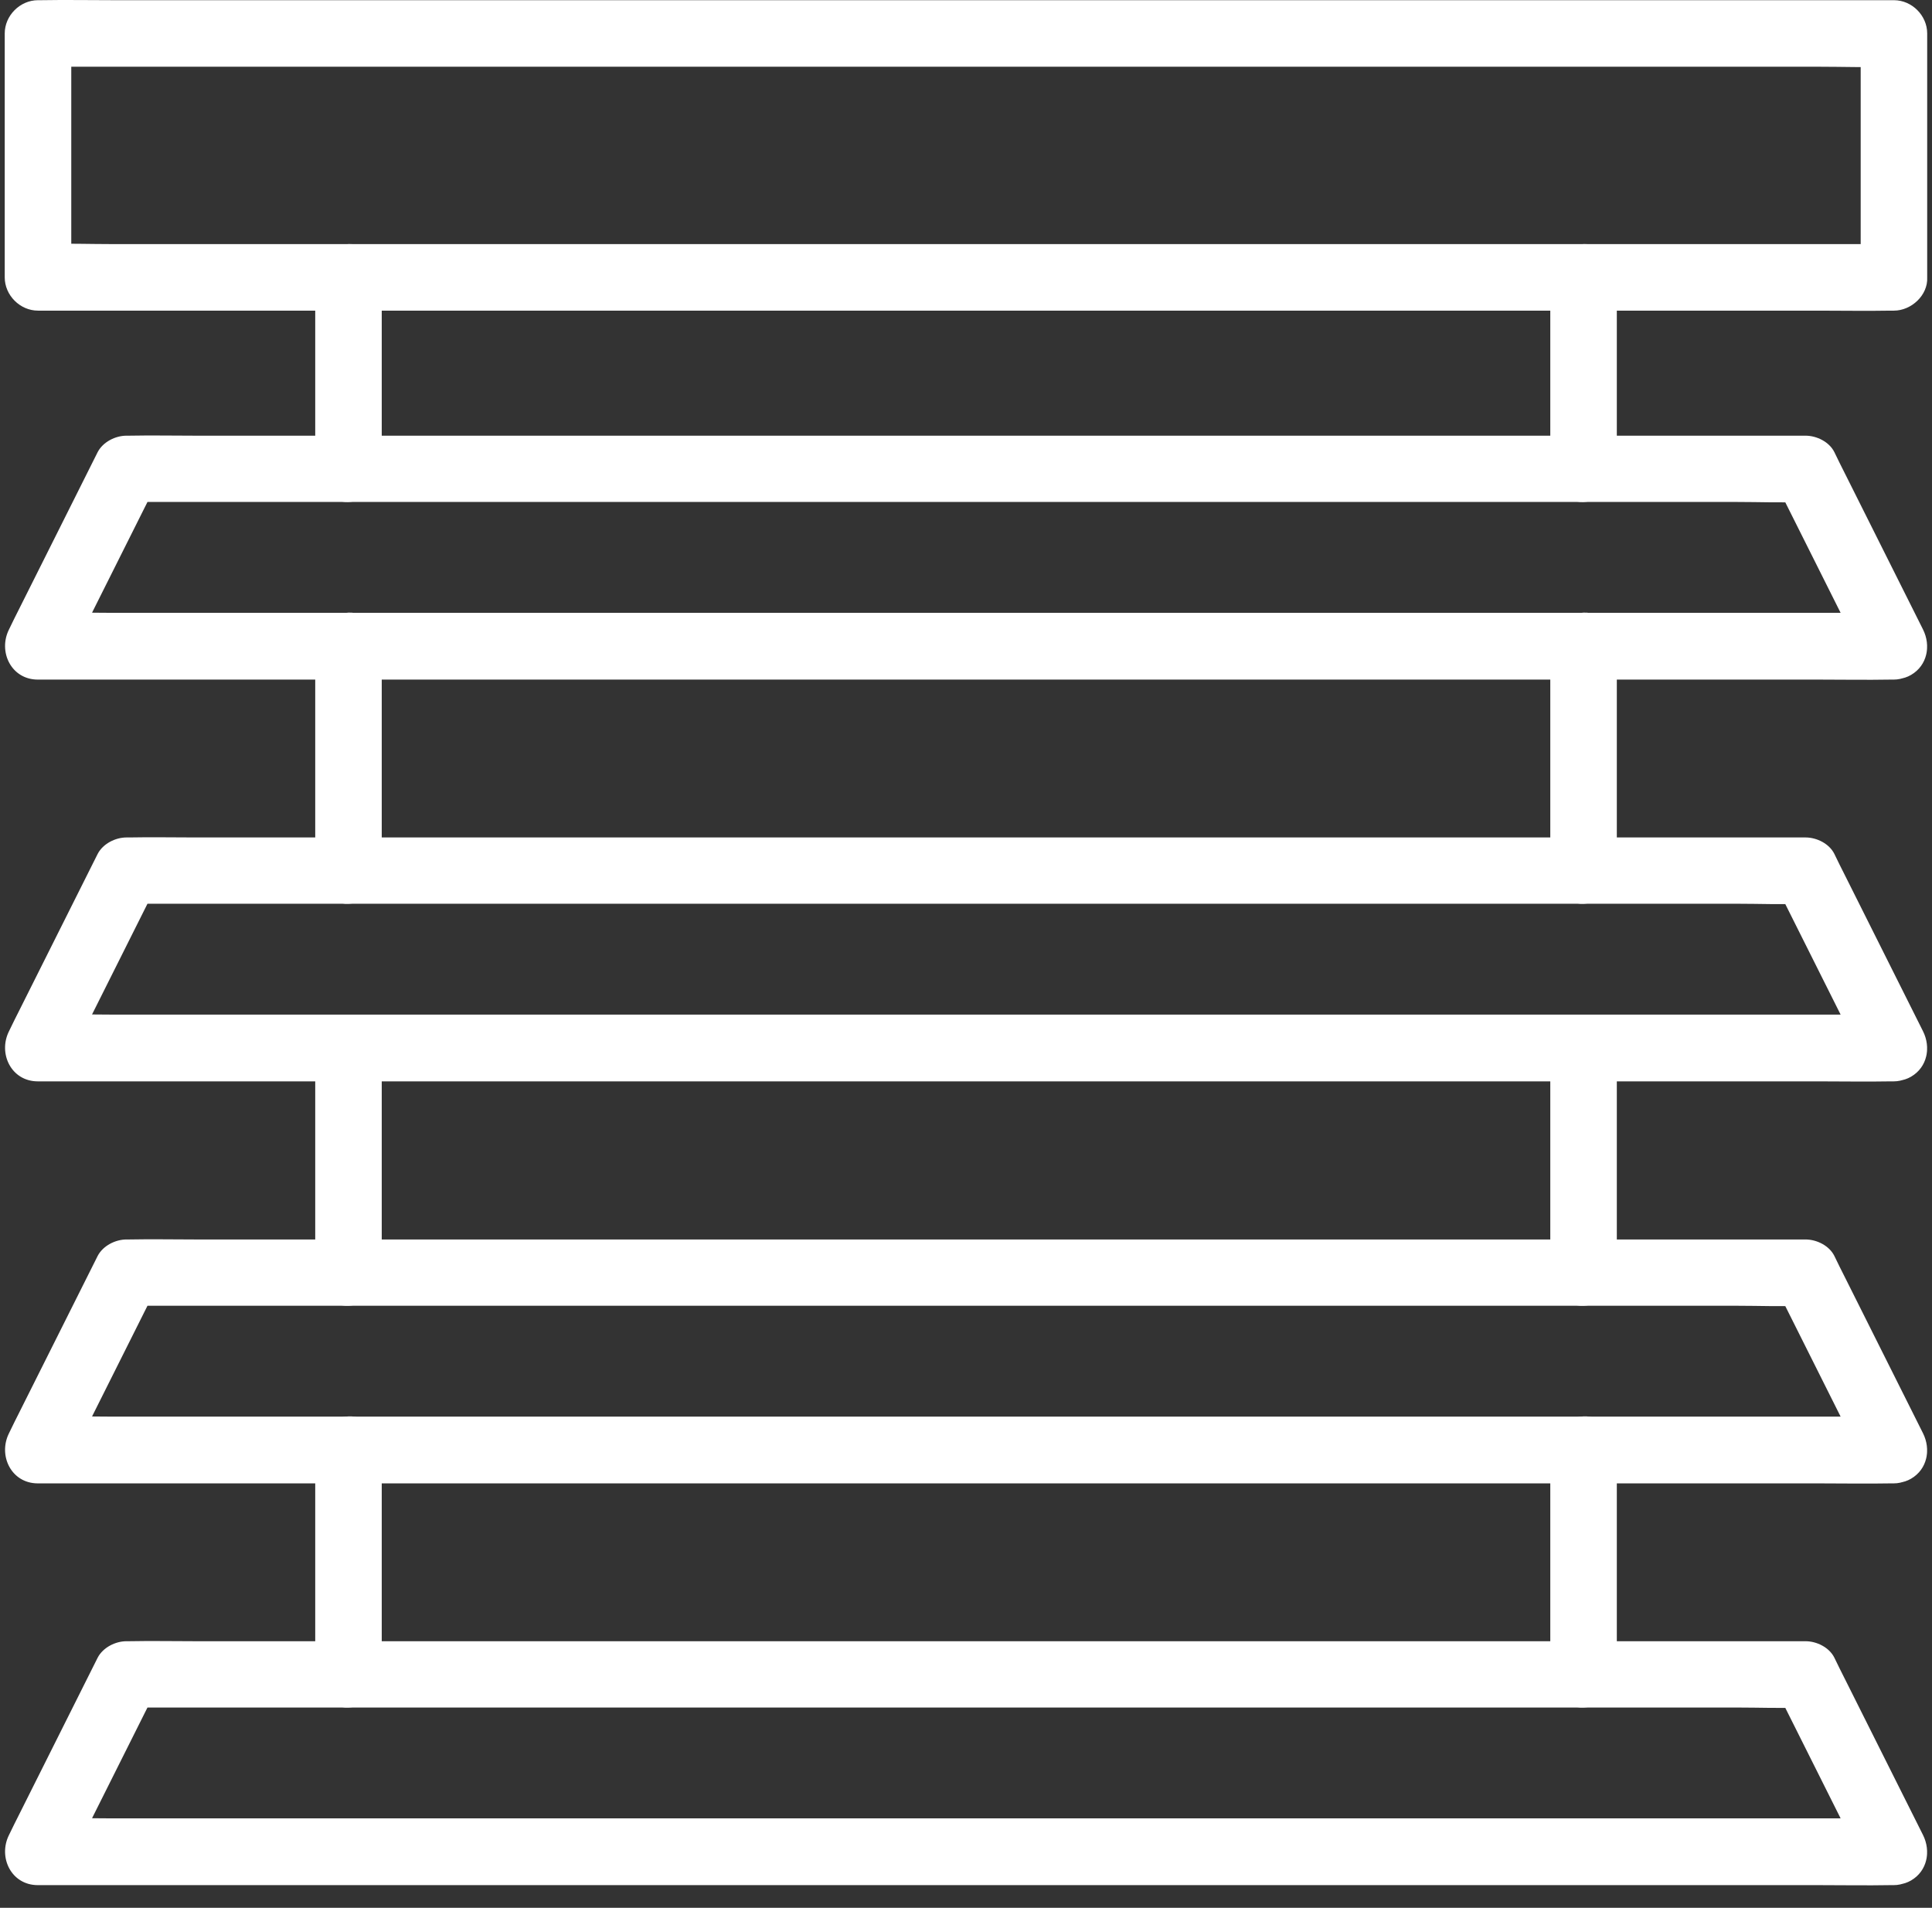
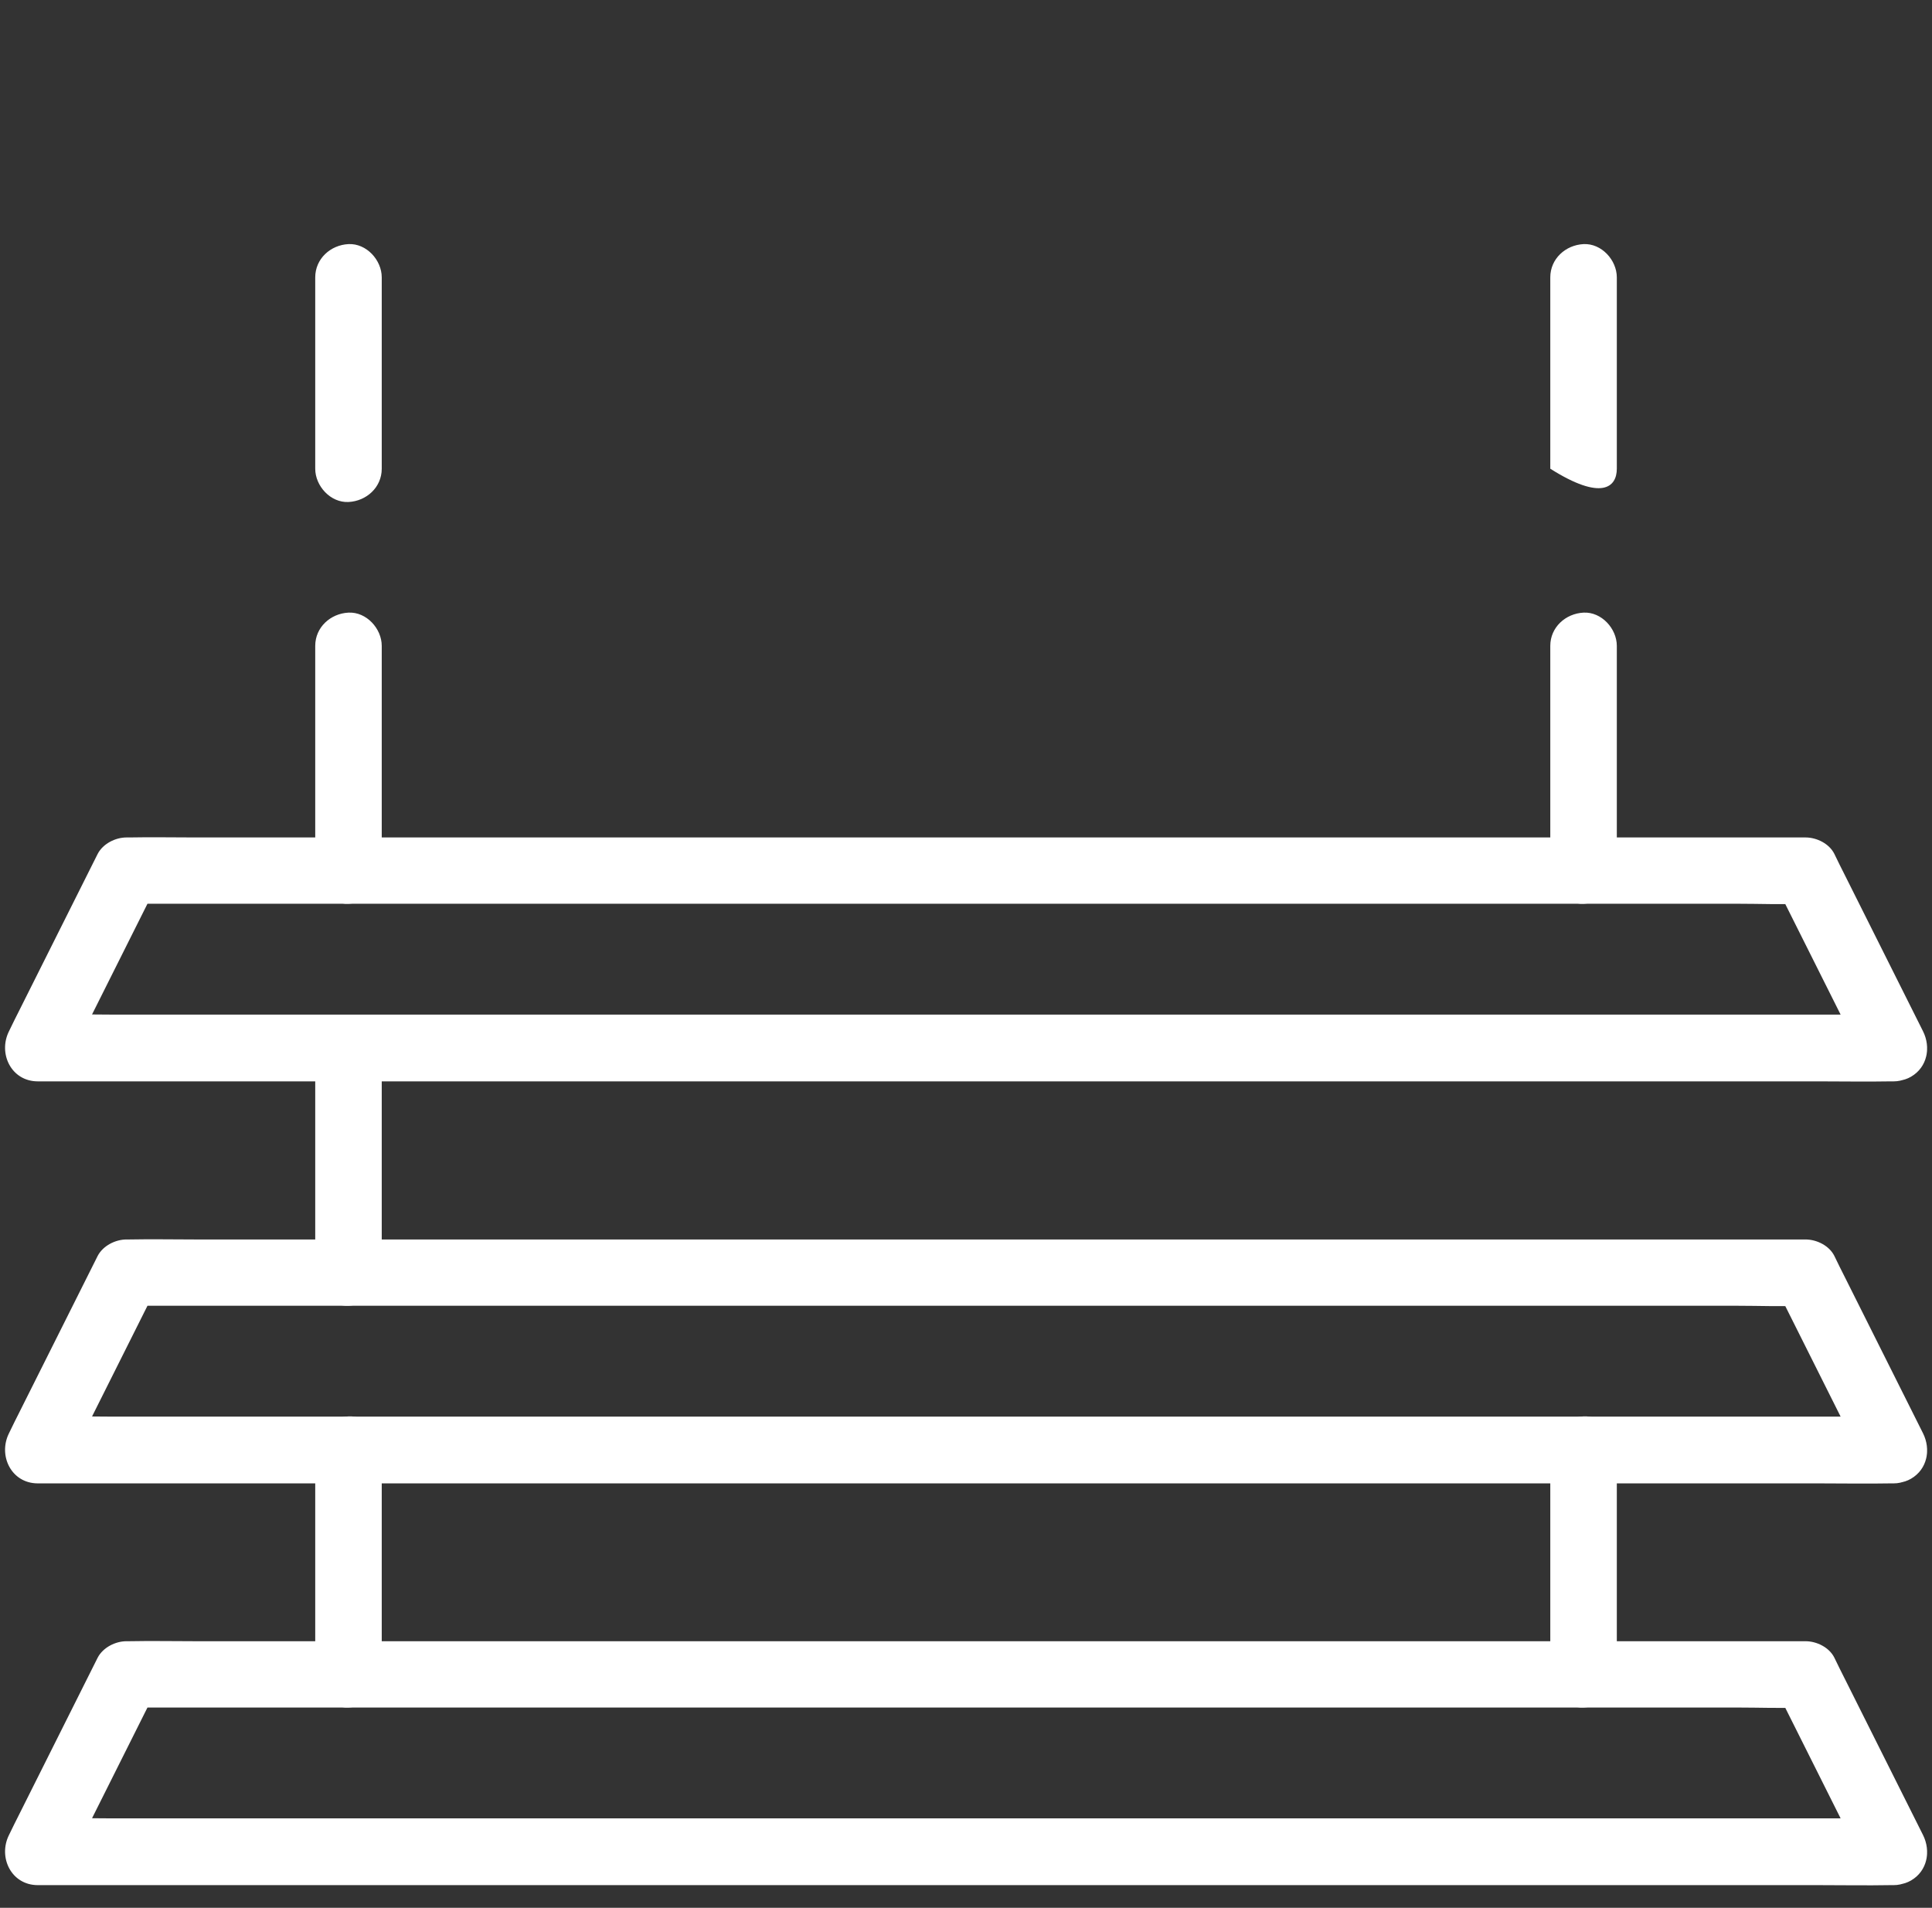
<svg xmlns="http://www.w3.org/2000/svg" width="80" height="79" viewBox="0 0 80 79" fill="none">
  <rect x="0" y="0" width="80" height="79" fill="#333333" stroke="none" />
-   <path d="M78.424 10.108C77.735 10.108 77.047 10.108 76.358 10.108C74.503 10.108 72.649 10.108 70.794 10.108C68.03 10.108 65.267 10.108 62.503 10.108C59.142 10.108 55.782 10.108 52.422 10.108C48.74 10.108 45.058 10.108 41.376 10.108C37.657 10.108 33.948 10.108 30.23 10.108C26.768 10.108 23.297 10.108 19.836 10.108C16.898 10.108 13.96 10.108 11.012 10.108C8.91 10.108 6.798 10.108 4.695 10.108C3.704 10.108 2.694 10.071 1.702 10.108C1.656 10.108 1.619 10.108 1.574 10.108C2.033 10.567 2.492 11.026 2.951 11.485C2.951 8.538 2.951 5.591 2.951 2.652C2.951 2.23 2.951 1.808 2.951 1.385C2.492 1.844 2.033 2.304 1.574 2.763C2.262 2.763 2.951 2.763 3.639 2.763C5.494 2.763 7.349 2.763 9.203 2.763C11.967 2.763 14.731 2.763 17.494 2.763C20.855 2.763 24.215 2.763 27.576 2.763C31.258 2.763 34.94 2.763 38.621 2.763C42.34 2.763 46.05 2.763 49.768 2.763C53.23 2.763 56.7 2.763 60.162 2.763C63.1 2.763 66.038 2.763 68.985 2.763C71.088 2.763 73.2 2.763 75.302 2.763C76.294 2.763 77.304 2.799 78.295 2.763C78.341 2.763 78.378 2.763 78.424 2.763C77.965 2.304 77.506 1.844 77.047 1.385C77.047 4.333 77.047 7.28 77.047 10.218C77.047 10.64 77.047 11.063 77.047 11.485C77.047 12.201 77.68 12.899 78.424 12.863C79.168 12.826 79.801 12.257 79.801 11.485C79.801 8.538 79.801 5.591 79.801 2.652C79.801 2.23 79.801 1.808 79.801 1.385C79.801 0.642 79.168 0.008 78.424 0.008C77.735 0.008 77.047 0.008 76.358 0.008C74.503 0.008 72.649 0.008 70.794 0.008C68.03 0.008 65.267 0.008 62.503 0.008C59.142 0.008 55.782 0.008 52.422 0.008C48.74 0.008 45.058 0.008 41.376 0.008C37.657 0.008 33.948 0.008 30.23 0.008C26.768 0.008 23.297 0.008 19.836 0.008C16.898 0.008 13.96 0.008 11.012 0.008C8.91 0.008 6.798 0.008 4.695 0.008C3.695 0.008 2.703 -0.01 1.702 0.008C1.656 0.008 1.619 0.008 1.574 0.008C0.83 0.008 0.196 0.642 0.196 1.385C0.196 4.333 0.196 7.28 0.196 10.218C0.196 10.64 0.196 11.063 0.196 11.485C0.196 12.229 0.83 12.863 1.574 12.863C2.262 12.863 2.951 12.863 3.639 12.863C5.494 12.863 7.349 12.863 9.203 12.863C11.967 12.863 14.731 12.863 17.494 12.863C20.855 12.863 24.215 12.863 27.576 12.863C31.258 12.863 34.94 12.863 38.621 12.863C42.34 12.863 46.05 12.863 49.768 12.863C53.23 12.863 56.7 12.863 60.162 12.863C63.1 12.863 66.038 12.863 68.985 12.863C71.088 12.863 73.2 12.863 75.302 12.863C76.303 12.863 77.295 12.881 78.295 12.863C78.341 12.863 78.378 12.863 78.424 12.863C79.14 12.863 79.838 12.229 79.801 11.485C79.764 10.742 79.195 10.108 78.424 10.108Z" fill="white" />
-   <path d="M78.425 25.377C77.737 25.377 77.048 25.377 76.36 25.377C74.505 25.377 72.65 25.377 70.796 25.377C68.032 25.377 65.268 25.377 62.505 25.377C59.144 25.377 55.784 25.377 52.423 25.377C48.741 25.377 45.059 25.377 41.378 25.377C37.659 25.377 33.95 25.377 30.231 25.377C26.77 25.377 23.299 25.377 19.837 25.377C16.899 25.377 13.961 25.377 11.014 25.377C8.911 25.377 6.799 25.377 4.697 25.377C3.705 25.377 2.695 25.34 1.704 25.377C1.658 25.377 1.621 25.377 1.575 25.377C1.97 26.066 2.365 26.754 2.769 27.452C3.843 25.313 4.908 23.173 5.982 21.034C6.138 20.722 6.294 20.419 6.441 20.107C6.047 20.336 5.652 20.566 5.248 20.786C5.872 20.786 6.487 20.786 7.112 20.786C8.801 20.786 10.491 20.786 12.18 20.786C14.668 20.786 17.147 20.786 19.635 20.786C22.684 20.786 25.723 20.786 28.771 20.786C32.104 20.786 35.437 20.786 38.779 20.786C42.149 20.786 45.509 20.786 48.879 20.786C52.001 20.786 55.132 20.786 58.253 20.786C60.907 20.786 63.56 20.786 66.214 20.786C68.124 20.786 70.034 20.786 71.943 20.786C72.843 20.786 73.752 20.823 74.652 20.786C74.689 20.786 74.725 20.786 74.771 20.786C74.376 20.557 73.982 20.327 73.578 20.107C74.652 22.246 75.717 24.385 76.791 26.525C76.947 26.837 77.103 27.14 77.25 27.452C77.581 28.113 78.526 28.306 79.132 27.948C79.812 27.553 79.959 26.727 79.628 26.066C78.554 23.926 77.489 21.787 76.415 19.648C76.259 19.335 76.103 19.032 75.956 18.72C75.745 18.298 75.23 18.041 74.762 18.041C74.138 18.041 73.522 18.041 72.898 18.041C71.209 18.041 69.519 18.041 67.83 18.041C65.342 18.041 62.863 18.041 60.374 18.041C57.326 18.041 54.287 18.041 51.239 18.041C47.906 18.041 44.573 18.041 41.231 18.041C37.861 18.041 34.501 18.041 31.131 18.041C28.009 18.041 24.878 18.041 21.756 18.041C19.103 18.041 16.449 18.041 13.796 18.041C11.886 18.041 9.976 18.041 8.067 18.041C7.167 18.041 6.258 18.023 5.358 18.041C5.321 18.041 5.285 18.041 5.239 18.041C4.78 18.041 4.265 18.298 4.045 18.72C2.971 20.86 1.906 22.999 0.831 25.138C0.675 25.451 0.519 25.753 0.372 26.066C-0.087 26.984 0.464 28.141 1.566 28.141C2.255 28.141 2.943 28.141 3.632 28.141C5.487 28.141 7.341 28.141 9.196 28.141C11.96 28.141 14.723 28.141 17.487 28.141C20.847 28.141 24.208 28.141 27.568 28.141C31.25 28.141 34.932 28.141 38.614 28.141C42.333 28.141 46.042 28.141 49.76 28.141C53.222 28.141 56.693 28.141 60.154 28.141C63.092 28.141 66.03 28.141 68.978 28.141C71.08 28.141 73.192 28.141 75.295 28.141C76.295 28.141 77.287 28.159 78.288 28.141C78.334 28.141 78.37 28.141 78.416 28.141C79.132 28.141 79.83 27.507 79.794 26.763C79.766 26.001 79.197 25.377 78.425 25.377Z" fill="white" />
  <path d="M78.425 42.014C77.737 42.014 77.048 42.014 76.36 42.014C74.505 42.014 72.65 42.014 70.796 42.014C68.032 42.014 65.268 42.014 62.505 42.014C59.144 42.014 55.784 42.014 52.423 42.014C48.741 42.014 45.059 42.014 41.378 42.014C37.659 42.014 33.95 42.014 30.231 42.014C26.77 42.014 23.299 42.014 19.837 42.014C16.899 42.014 13.961 42.014 11.014 42.014C8.911 42.014 6.799 42.014 4.697 42.014C3.705 42.014 2.695 41.977 1.704 42.014C1.658 42.014 1.621 42.014 1.575 42.014C1.97 42.703 2.365 43.392 2.769 44.089C3.843 41.95 4.908 39.811 5.982 37.671C6.138 37.359 6.294 37.056 6.441 36.744C6.047 36.974 5.652 37.203 5.248 37.423C5.872 37.423 6.487 37.423 7.112 37.423C8.801 37.423 10.491 37.423 12.18 37.423C14.668 37.423 17.147 37.423 19.635 37.423C22.684 37.423 25.723 37.423 28.771 37.423C32.104 37.423 35.437 37.423 38.779 37.423C42.149 37.423 45.509 37.423 48.879 37.423C52.001 37.423 55.132 37.423 58.253 37.423C60.907 37.423 63.56 37.423 66.214 37.423C68.124 37.423 70.034 37.423 71.943 37.423C72.843 37.423 73.752 37.46 74.652 37.423C74.689 37.423 74.725 37.423 74.771 37.423C74.376 37.194 73.982 36.964 73.578 36.744C74.652 38.883 75.717 41.023 76.791 43.162C76.947 43.474 77.103 43.777 77.25 44.089C77.581 44.75 78.526 44.943 79.132 44.585C79.812 44.19 79.959 43.364 79.628 42.703C78.554 40.563 77.489 38.424 76.415 36.285C76.259 35.973 76.103 35.67 75.956 35.358C75.745 34.935 75.23 34.678 74.762 34.678C74.138 34.678 73.522 34.678 72.898 34.678C71.209 34.678 69.519 34.678 67.83 34.678C65.342 34.678 62.863 34.678 60.374 34.678C57.326 34.678 54.287 34.678 51.239 34.678C47.906 34.678 44.573 34.678 41.231 34.678C37.861 34.678 34.501 34.678 31.131 34.678C28.009 34.678 24.878 34.678 21.756 34.678C19.103 34.678 16.449 34.678 13.796 34.678C11.886 34.678 9.976 34.678 8.067 34.678C7.167 34.678 6.258 34.66 5.358 34.678C5.321 34.678 5.285 34.678 5.239 34.678C4.78 34.678 4.265 34.935 4.045 35.358C2.971 37.497 1.906 39.636 0.831 41.776C0.675 42.088 0.519 42.391 0.372 42.703C-0.087 43.621 0.464 44.778 1.566 44.778C2.255 44.778 2.943 44.778 3.632 44.778C5.487 44.778 7.341 44.778 9.196 44.778C11.96 44.778 14.723 44.778 17.487 44.778C20.847 44.778 24.208 44.778 27.568 44.778C31.25 44.778 34.932 44.778 38.614 44.778C42.333 44.778 46.042 44.778 49.76 44.778C53.222 44.778 56.693 44.778 60.154 44.778C63.092 44.778 66.03 44.778 68.978 44.778C71.08 44.778 73.192 44.778 75.295 44.778C76.295 44.778 77.287 44.796 78.288 44.778C78.334 44.778 78.37 44.778 78.416 44.778C79.132 44.778 79.83 44.144 79.794 43.401C79.766 42.648 79.197 42.014 78.425 42.014Z" fill="white" />
  <path d="M78.425 58.661C77.737 58.661 77.048 58.661 76.36 58.661C74.505 58.661 72.65 58.661 70.796 58.661C68.032 58.661 65.268 58.661 62.505 58.661C59.144 58.661 55.784 58.661 52.423 58.661C48.741 58.661 45.059 58.661 41.378 58.661C37.659 58.661 33.95 58.661 30.231 58.661C26.77 58.661 23.299 58.661 19.837 58.661C16.899 58.661 13.961 58.661 11.014 58.661C8.911 58.661 6.799 58.661 4.697 58.661C3.705 58.661 2.695 58.624 1.704 58.661C1.658 58.661 1.621 58.661 1.575 58.661C1.97 59.35 2.365 60.038 2.769 60.736C3.843 58.597 4.908 56.458 5.982 54.318C6.138 54.006 6.294 53.703 6.441 53.391C6.047 53.62 5.652 53.85 5.248 54.07C5.872 54.07 6.487 54.07 7.112 54.07C8.801 54.07 10.491 54.07 12.18 54.07C14.668 54.07 17.147 54.07 19.635 54.07C22.684 54.07 25.723 54.07 28.771 54.07C32.104 54.07 35.437 54.07 38.779 54.07C42.149 54.07 45.509 54.07 48.879 54.07C52.001 54.07 55.132 54.07 58.253 54.07C60.907 54.07 63.56 54.07 66.214 54.07C68.124 54.07 70.034 54.07 71.943 54.07C72.843 54.07 73.752 54.107 74.652 54.07C74.689 54.07 74.725 54.07 74.771 54.07C74.376 53.841 73.982 53.611 73.578 53.391C74.652 55.53 75.717 57.67 76.791 59.809C76.947 60.121 77.103 60.424 77.25 60.736C77.581 61.397 78.526 61.59 79.132 61.232C79.812 60.837 79.959 60.011 79.628 59.35C78.554 57.211 77.489 55.071 76.415 52.932C76.259 52.62 76.103 52.317 75.956 52.005C75.745 51.582 75.23 51.325 74.762 51.325C74.138 51.325 73.522 51.325 72.898 51.325C71.209 51.325 69.519 51.325 67.83 51.325C65.342 51.325 62.863 51.325 60.374 51.325C57.326 51.325 54.287 51.325 51.239 51.325C47.906 51.325 44.573 51.325 41.231 51.325C37.861 51.325 34.501 51.325 31.131 51.325C28.009 51.325 24.878 51.325 21.756 51.325C19.103 51.325 16.449 51.325 13.796 51.325C11.886 51.325 9.976 51.325 8.067 51.325C7.167 51.325 6.258 51.307 5.358 51.325C5.321 51.325 5.285 51.325 5.239 51.325C4.78 51.325 4.265 51.582 4.045 52.005C2.971 54.144 1.906 56.283 0.831 58.422C0.675 58.735 0.519 59.038 0.372 59.35C-0.087 60.268 0.464 61.425 1.566 61.425C2.255 61.425 2.943 61.425 3.632 61.425C5.487 61.425 7.341 61.425 9.196 61.425C11.96 61.425 14.723 61.425 17.487 61.425C20.847 61.425 24.208 61.425 27.568 61.425C31.25 61.425 34.932 61.425 38.614 61.425C42.333 61.425 46.042 61.425 49.76 61.425C53.222 61.425 56.693 61.425 60.154 61.425C63.092 61.425 66.03 61.425 68.978 61.425C71.08 61.425 73.192 61.425 75.295 61.425C76.295 61.425 77.287 61.443 78.288 61.425C78.334 61.425 78.37 61.425 78.416 61.425C79.132 61.425 79.83 60.791 79.794 60.048C79.766 59.285 79.197 58.661 78.425 58.661Z" fill="white" />
  <path d="M78.425 75.297C77.737 75.297 77.048 75.297 76.36 75.297C74.505 75.297 72.65 75.297 70.796 75.297C68.032 75.297 65.268 75.297 62.505 75.297C59.144 75.297 55.784 75.297 52.423 75.297C48.741 75.297 45.059 75.297 41.378 75.297C37.659 75.297 33.95 75.297 30.231 75.297C26.77 75.297 23.299 75.297 19.837 75.297C16.899 75.297 13.961 75.297 11.014 75.297C8.911 75.297 6.799 75.297 4.697 75.297C3.705 75.297 2.695 75.261 1.704 75.297C1.658 75.297 1.621 75.297 1.575 75.297C1.97 75.986 2.365 76.675 2.769 77.373C3.843 75.233 4.908 73.094 5.982 70.954C6.138 70.642 6.294 70.339 6.441 70.027C6.047 70.257 5.652 70.486 5.248 70.707C5.872 70.707 6.487 70.707 7.112 70.707C8.801 70.707 10.491 70.707 12.18 70.707C14.668 70.707 17.147 70.707 19.635 70.707C22.684 70.707 25.723 70.707 28.771 70.707C32.104 70.707 35.437 70.707 38.779 70.707C42.149 70.707 45.509 70.707 48.879 70.707C52.001 70.707 55.132 70.707 58.253 70.707C60.907 70.707 63.56 70.707 66.214 70.707C68.124 70.707 70.034 70.707 71.943 70.707C72.843 70.707 73.752 70.743 74.652 70.707C74.689 70.707 74.725 70.707 74.771 70.707C74.376 70.477 73.982 70.248 73.578 70.027C74.652 72.166 75.717 74.306 76.791 76.445C76.947 76.757 77.103 77.06 77.25 77.373C77.581 78.034 78.526 78.226 79.132 77.868C79.812 77.474 79.959 76.647 79.628 75.986C78.554 73.847 77.489 71.707 76.415 69.568C76.259 69.256 76.103 68.953 75.956 68.641C75.745 68.218 75.23 67.961 74.762 67.961C74.138 67.961 73.522 67.961 72.898 67.961C71.209 67.961 69.519 67.961 67.83 67.961C65.342 67.961 62.863 67.961 60.374 67.961C57.326 67.961 54.287 67.961 51.239 67.961C47.906 67.961 44.573 67.961 41.231 67.961C37.861 67.961 34.501 67.961 31.131 67.961C28.009 67.961 24.878 67.961 21.756 67.961C19.103 67.961 16.449 67.961 13.796 67.961C11.886 67.961 9.976 67.961 8.067 67.961C7.167 67.961 6.258 67.943 5.358 67.961C5.321 67.961 5.285 67.961 5.239 67.961C4.78 67.961 4.265 68.218 4.045 68.641C2.971 70.78 1.906 72.919 0.831 75.059C0.675 75.371 0.519 75.674 0.372 75.986C-0.087 76.904 0.464 78.061 1.566 78.061C2.255 78.061 2.943 78.061 3.632 78.061C5.487 78.061 7.341 78.061 9.196 78.061C11.96 78.061 14.723 78.061 17.487 78.061C20.847 78.061 24.208 78.061 27.568 78.061C31.25 78.061 34.932 78.061 38.614 78.061C42.333 78.061 46.042 78.061 49.76 78.061C53.222 78.061 56.693 78.061 60.154 78.061C63.092 78.061 66.03 78.061 68.978 78.061C71.08 78.061 73.192 78.061 75.295 78.061C76.295 78.061 77.287 78.079 78.288 78.061C78.334 78.061 78.37 78.061 78.416 78.061C79.132 78.061 79.83 77.428 79.794 76.684C79.766 75.931 79.197 75.297 78.425 75.297Z" fill="white" />
  <path d="M15.807 36.046C15.807 33.329 15.807 30.62 15.807 27.902C15.807 27.517 15.807 27.131 15.807 26.745C15.807 26.029 15.174 25.331 14.43 25.368C13.686 25.405 13.053 25.974 13.053 26.745C13.053 29.463 13.053 32.172 13.053 34.889C13.053 35.275 13.053 35.661 13.053 36.046C13.053 36.763 13.686 37.46 14.43 37.424C15.174 37.387 15.807 36.818 15.807 36.046Z" fill="white" />
  <path d="M15.807 69.329C15.807 66.611 15.807 63.903 15.807 61.185C15.807 60.799 15.807 60.414 15.807 60.028C15.807 59.312 15.174 58.614 14.43 58.651C13.686 58.688 13.053 59.257 13.053 60.028C13.053 62.746 13.053 65.454 13.053 68.172C13.053 68.558 13.053 68.943 13.053 69.329C13.053 70.045 13.686 70.743 14.43 70.706C15.174 70.67 15.807 70.1 15.807 69.329Z" fill="white" />
  <path d="M15.807 52.693C15.807 49.975 15.807 47.267 15.807 44.549C15.807 44.163 15.807 43.777 15.807 43.392C15.807 42.676 15.174 41.978 14.43 42.015C13.686 42.051 13.053 42.621 13.053 43.392C13.053 46.11 13.053 48.818 13.053 51.536C13.053 51.922 13.053 52.307 13.053 52.693C13.053 53.409 13.686 54.107 14.43 54.07C15.174 54.033 15.807 53.464 15.807 52.693Z" fill="white" />
  <path d="M15.807 19.409C15.807 17.105 15.807 14.8 15.807 12.496C15.807 12.156 15.807 11.825 15.807 11.486C15.807 10.769 15.174 10.072 14.43 10.108C13.686 10.145 13.053 10.714 13.053 11.486C13.053 13.79 13.053 16.095 13.053 18.399C13.053 18.739 13.053 19.07 13.053 19.409C13.053 20.125 13.686 20.823 14.43 20.787C15.174 20.75 15.807 20.181 15.807 19.409Z" fill="white" />
  <path d="M66.949 36.046C66.949 33.329 66.949 30.62 66.949 27.902C66.949 27.517 66.949 27.131 66.949 26.745C66.949 26.029 66.315 25.331 65.572 25.368C64.828 25.405 64.194 25.974 64.194 26.745C64.194 29.463 64.194 32.172 64.194 34.889C64.194 35.275 64.194 35.661 64.194 36.046C64.194 36.763 64.828 37.46 65.572 37.424C66.315 37.387 66.949 36.818 66.949 36.046Z" fill="white" />
  <path d="M66.949 69.329C66.949 66.611 66.949 63.903 66.949 61.185C66.949 60.799 66.949 60.414 66.949 60.028C66.949 59.312 66.315 58.614 65.572 58.651C64.828 58.688 64.194 59.257 64.194 60.028C64.194 62.746 64.194 65.454 64.194 68.172C64.194 68.558 64.194 68.943 64.194 69.329C64.194 70.045 64.828 70.743 65.572 70.706C66.315 70.67 66.949 70.1 66.949 69.329Z" fill="white" />
-   <path d="M66.949 52.693C66.949 49.975 66.949 47.267 66.949 44.549C66.949 44.163 66.949 43.777 66.949 43.392C66.949 42.676 66.315 41.978 65.572 42.015C64.828 42.051 64.194 42.621 64.194 43.392C64.194 46.11 64.194 48.818 64.194 51.536C64.194 51.922 64.194 52.307 64.194 52.693C64.194 53.409 64.828 54.107 65.572 54.07C66.315 54.033 66.949 53.464 66.949 52.693Z" fill="white" />
-   <path d="M66.949 19.409C66.949 17.105 66.949 14.8 66.949 12.496C66.949 12.156 66.949 11.825 66.949 11.486C66.949 10.769 66.315 10.072 65.572 10.108C64.828 10.145 64.194 10.714 64.194 11.486C64.194 13.79 64.194 16.095 64.194 18.399C64.194 18.739 64.194 19.07 64.194 19.409C64.194 20.125 64.828 20.823 65.572 20.787C66.315 20.75 66.949 20.181 66.949 19.409Z" fill="white" />
+   <path d="M66.949 19.409C66.949 17.105 66.949 14.8 66.949 12.496C66.949 12.156 66.949 11.825 66.949 11.486C66.949 10.769 66.315 10.072 65.572 10.108C64.828 10.145 64.194 10.714 64.194 11.486C64.194 13.79 64.194 16.095 64.194 18.399C64.194 18.739 64.194 19.07 64.194 19.409C66.315 20.75 66.949 20.181 66.949 19.409Z" fill="white" />
</svg>